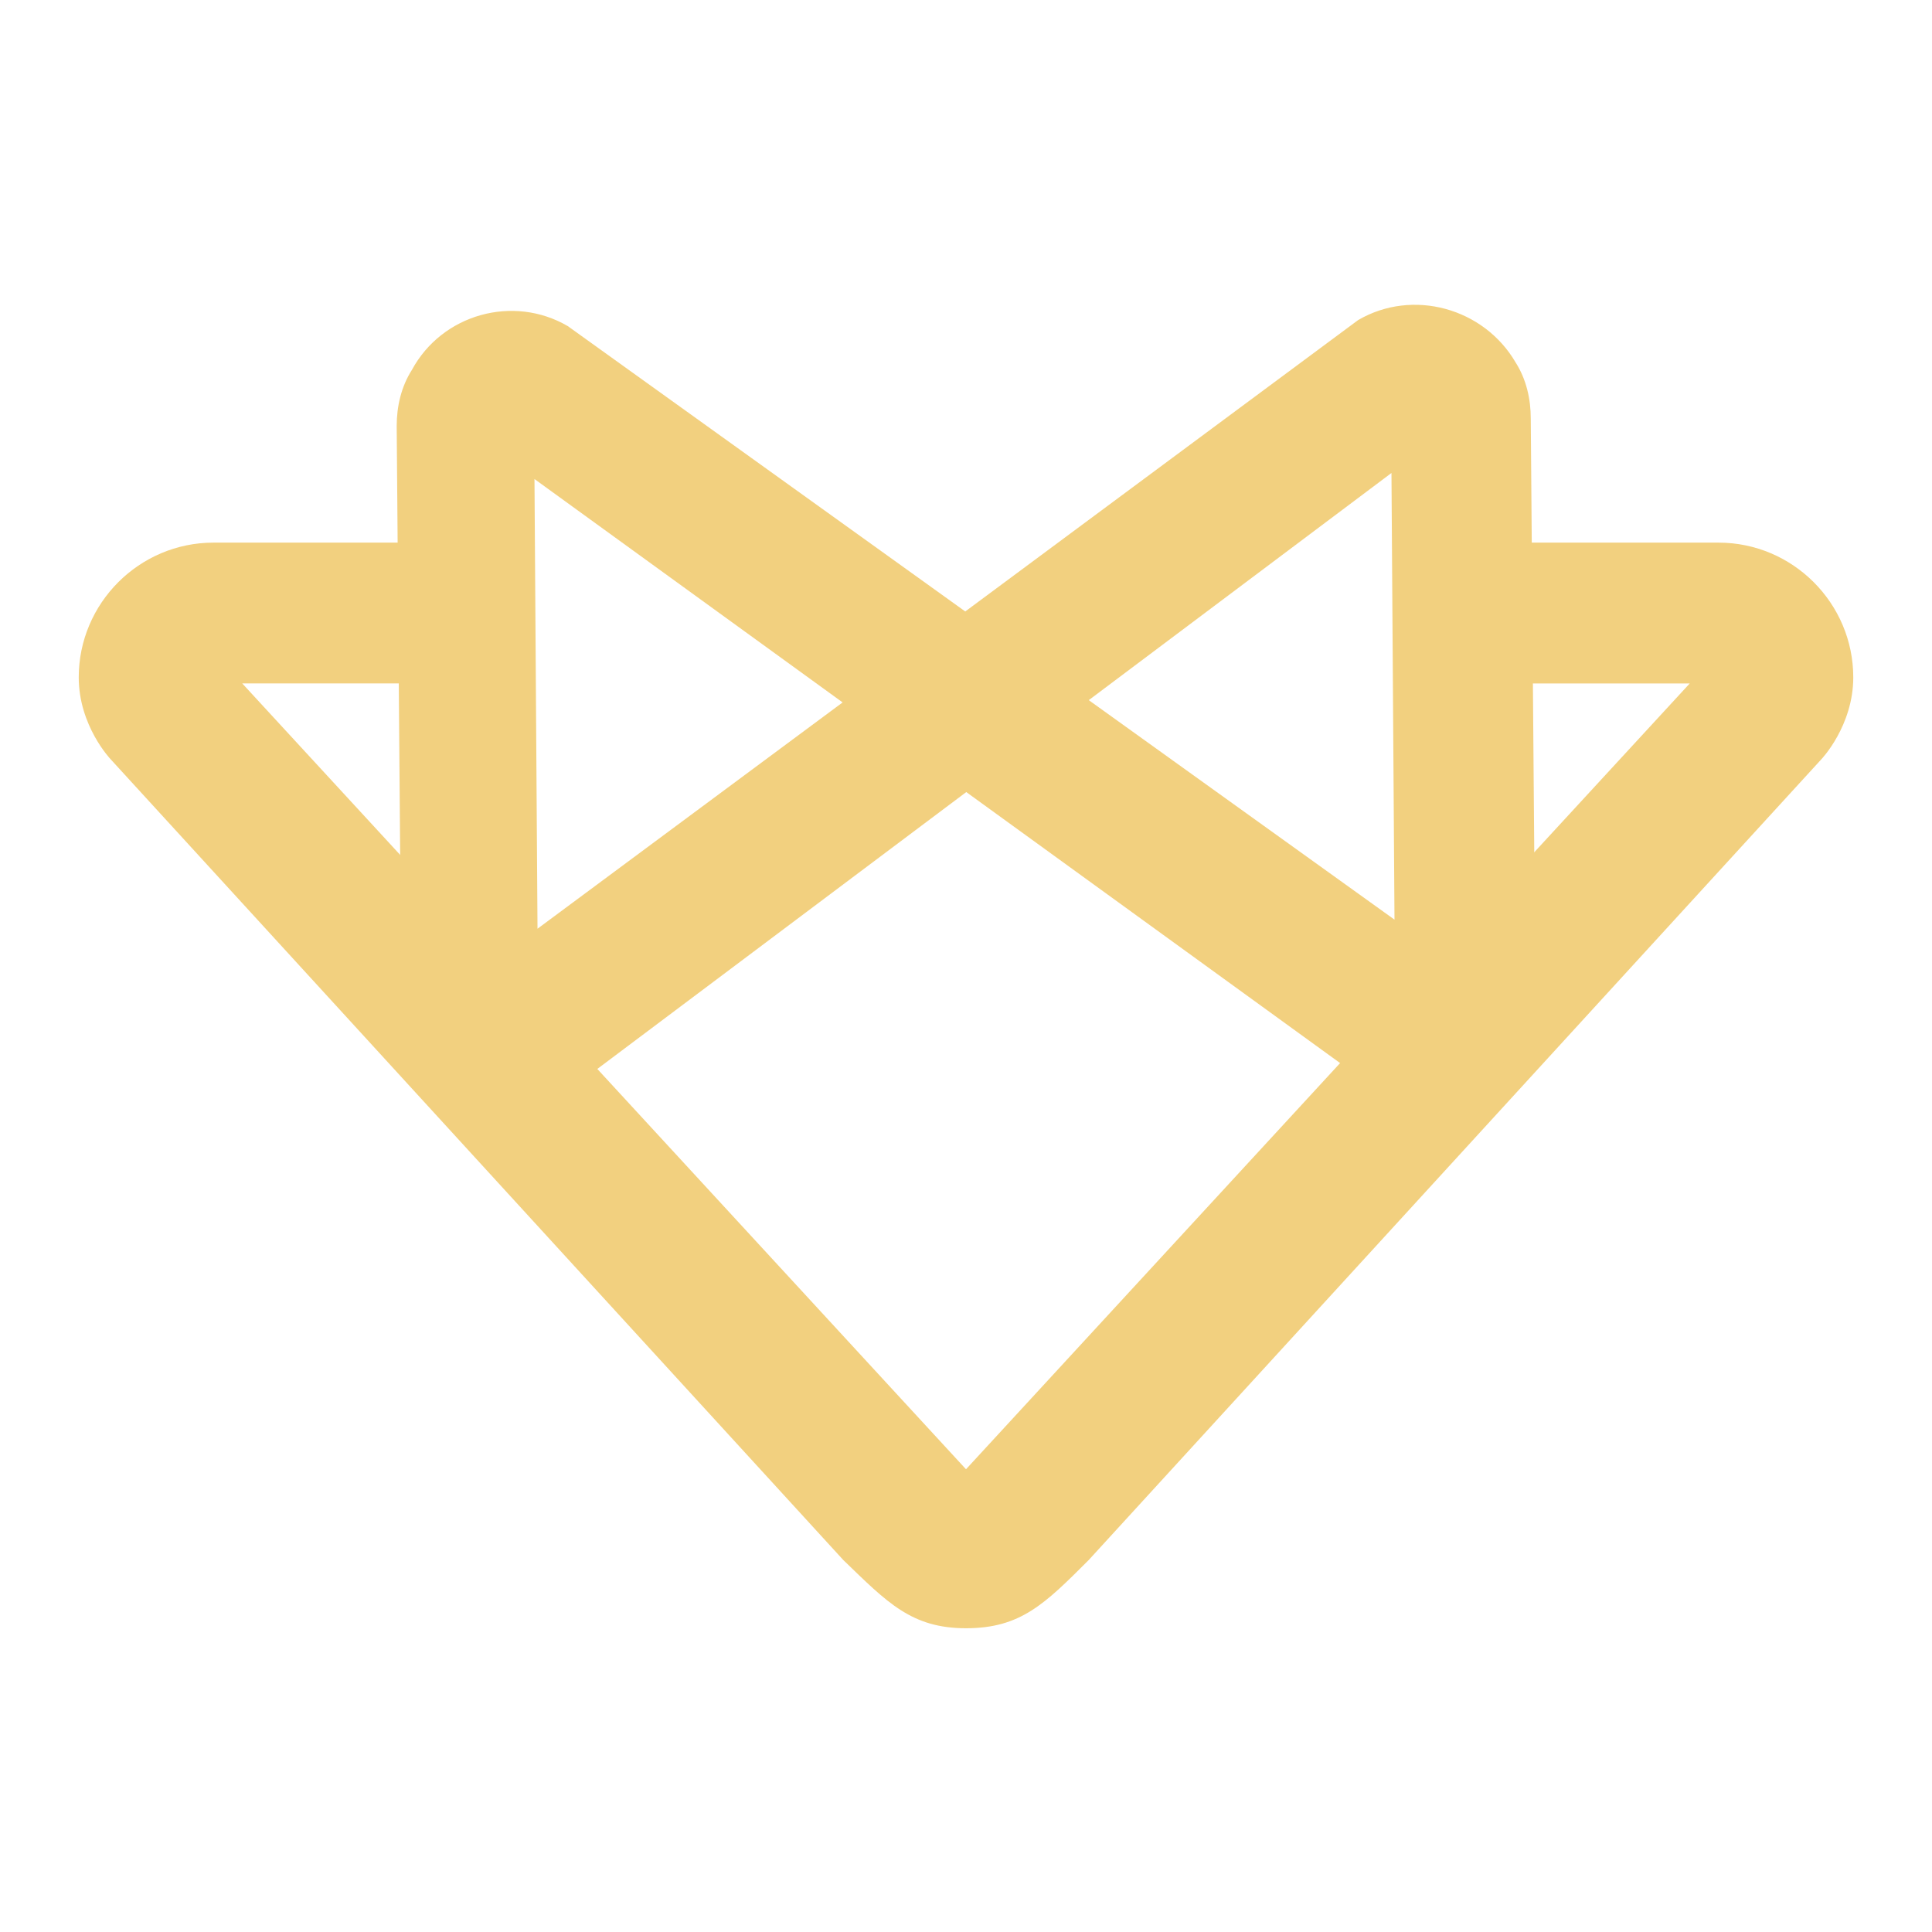
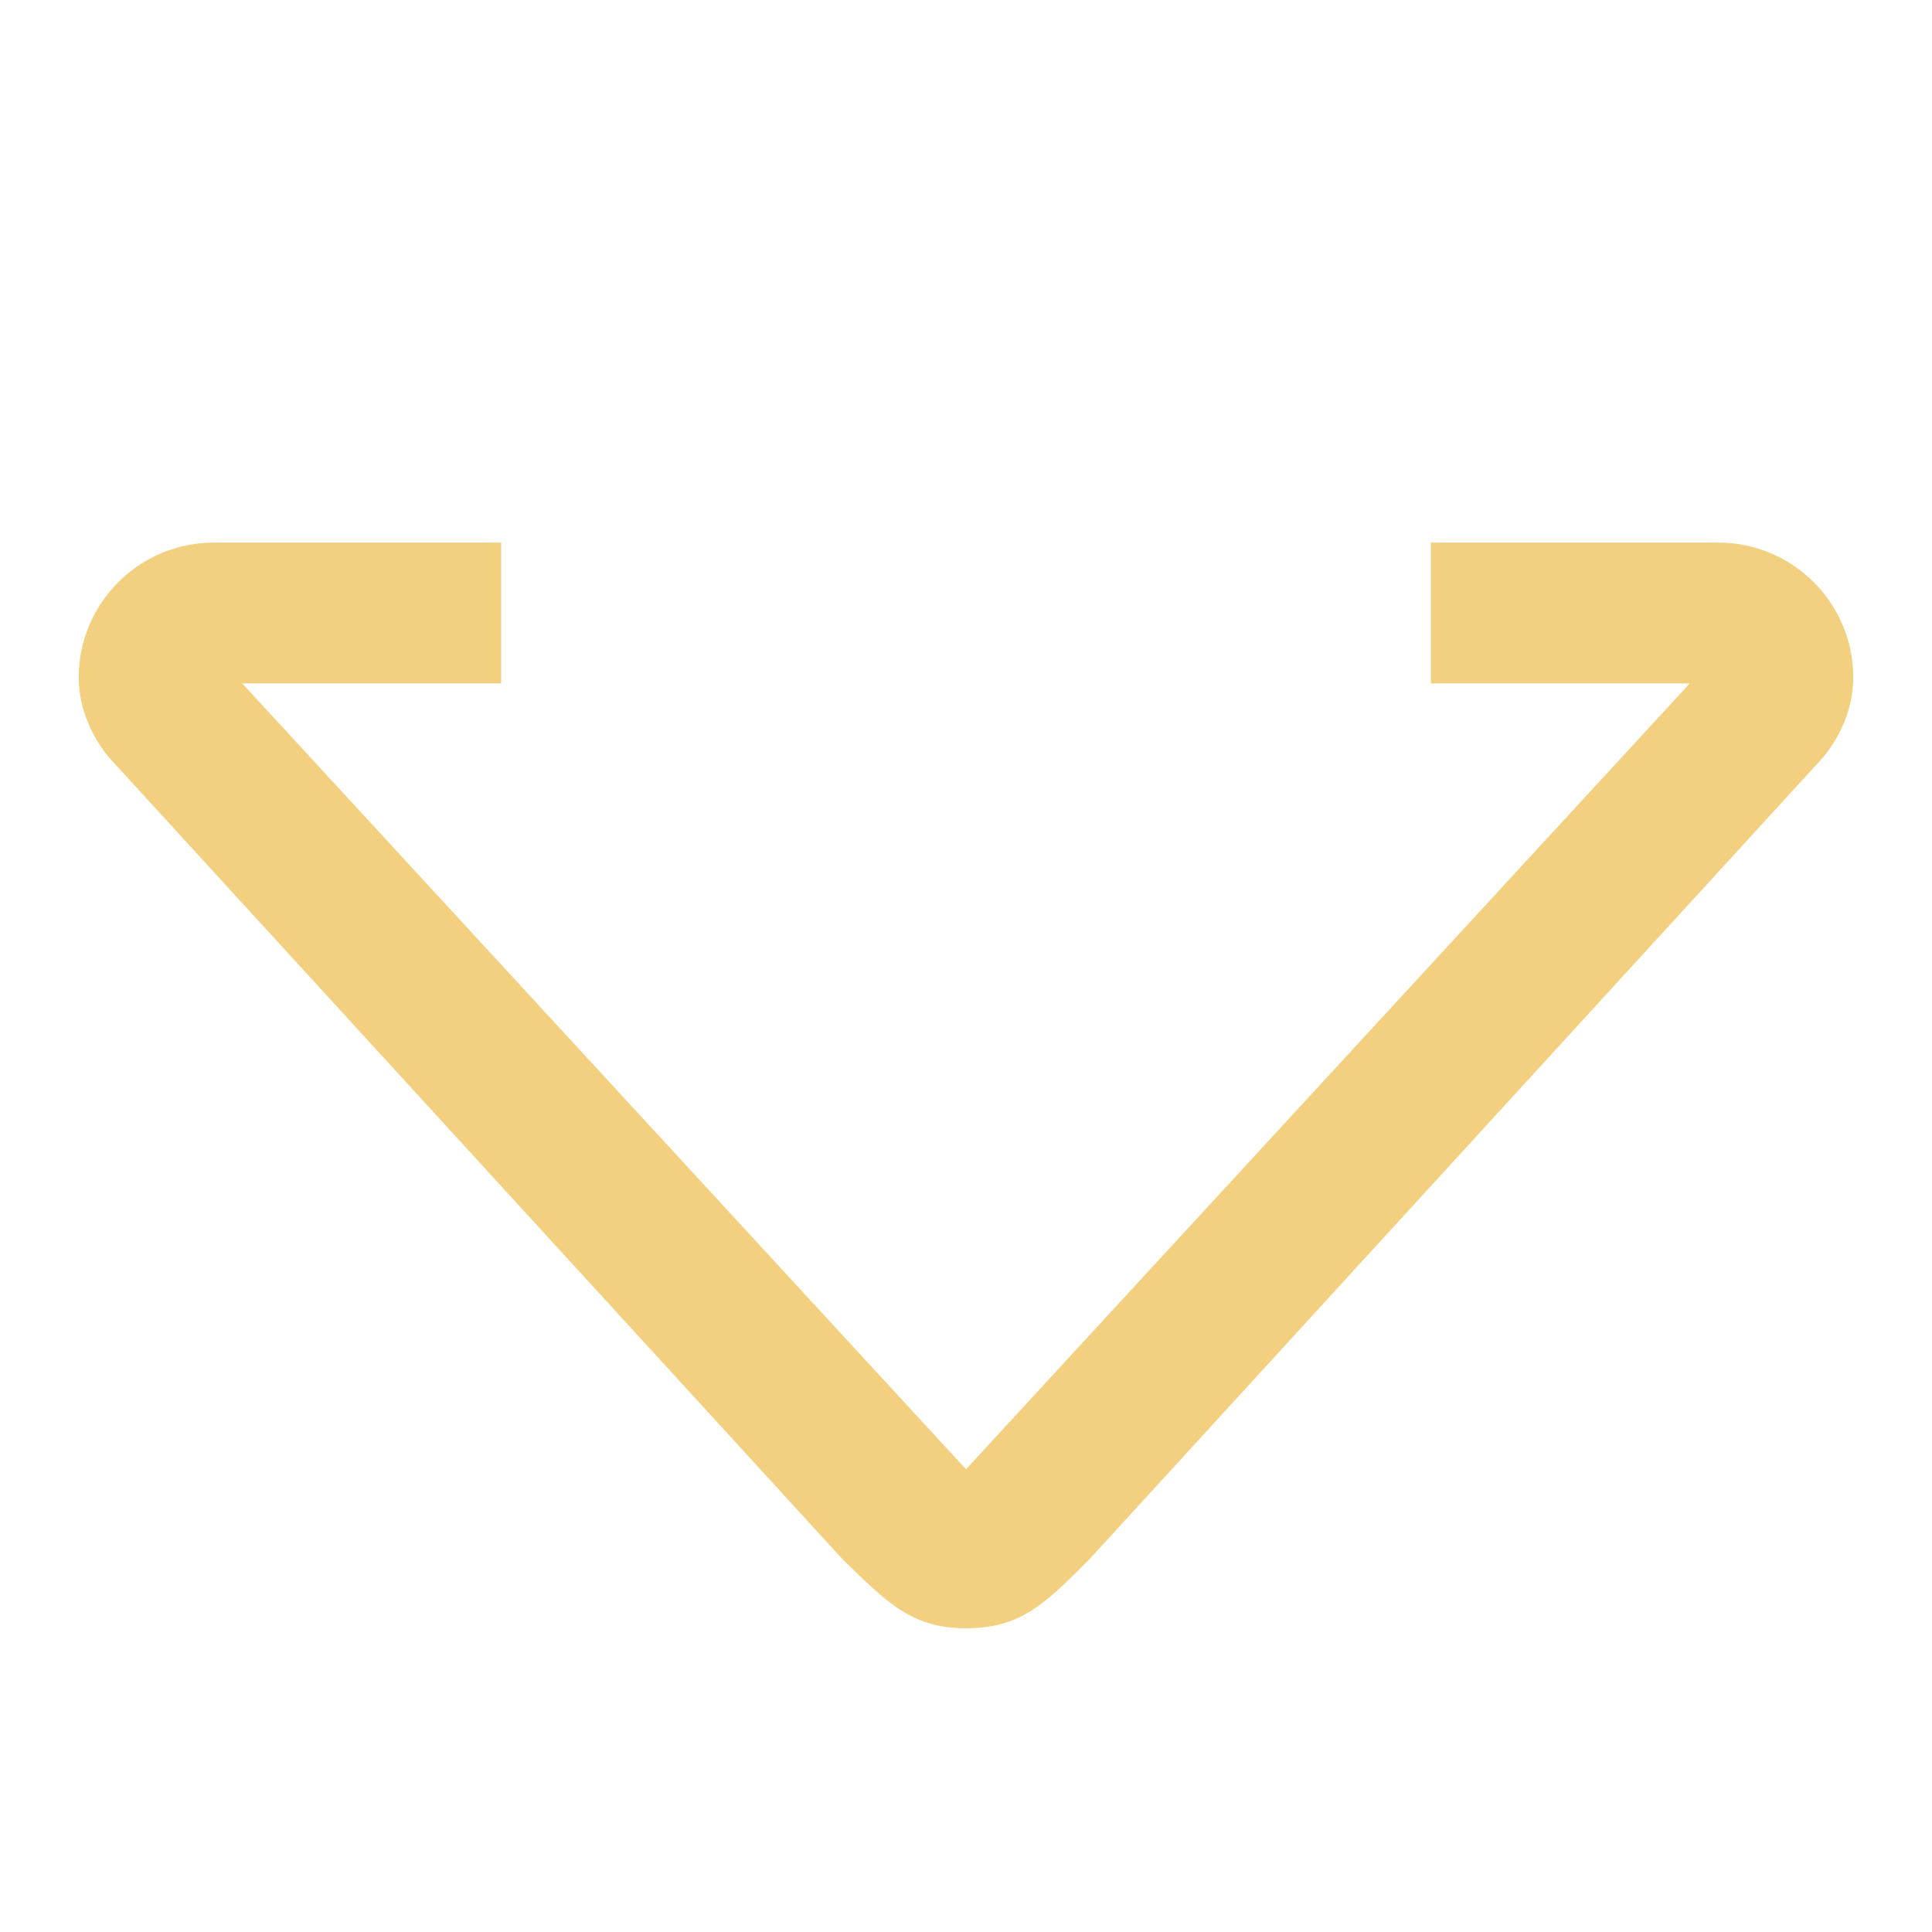
<svg xmlns="http://www.w3.org/2000/svg" version="1.1" id="Calque_1" x="0px" y="0px" viewBox="0 0 127.6 127.6" style="enable-background:new 0 0 127.6 127.6;" xml:space="preserve">
  <style type="text/css">
	.st0{fill:#F2D07F;}
</style>
  <g>
    <g transform="translate(0,-952.362)">
      <path class="st0" d="M63.8,1059.9c3.6,0,5.2-1.6,8.1-4.5l48.4-52.9c0,0,2.1-2.2,2.1-5.4c0-4.9-4-8.9-8.9-8.9h-19v9.3h17.1    l-47.8,51.9L16,997.5h17.1v-9.3h-19c-4.9,0-8.9,4-8.9,8.9c0,3.2,2.1,5.4,2.1,5.4l48.4,52.9C58.6,1058.2,60.2,1059.9,63.8,1059.9z" />
    </g>
    <g>
      <g transform="translate(0,-952.362)">
-         <path class="st0" d="M35.3,984l0.2,29.7l54.2-40.2c3.6-2.1,8.3-0.8,10.4,2.8c0.7,1.1,1,2.4,1,3.7l0.3,37.2c0,4.2-3.3,7.6-7.5,7.6     c-1.3,0-2.6-0.3-3.7-1L35.3,984z M92.1,1013.1l-0.2-29.5l-54.1,40.6c-1.1,0.7-2.4,1-3.7,1c-4.2,0-7.6-3.3-7.6-7.5l-0.3-37.2     c0-1.3,0.3-2.6,1-3.7c2-3.7,6.7-5,10.3-2.9L92.1,1013.1z" />
-       </g>
+         </g>
    </g>
  </g>
</svg>